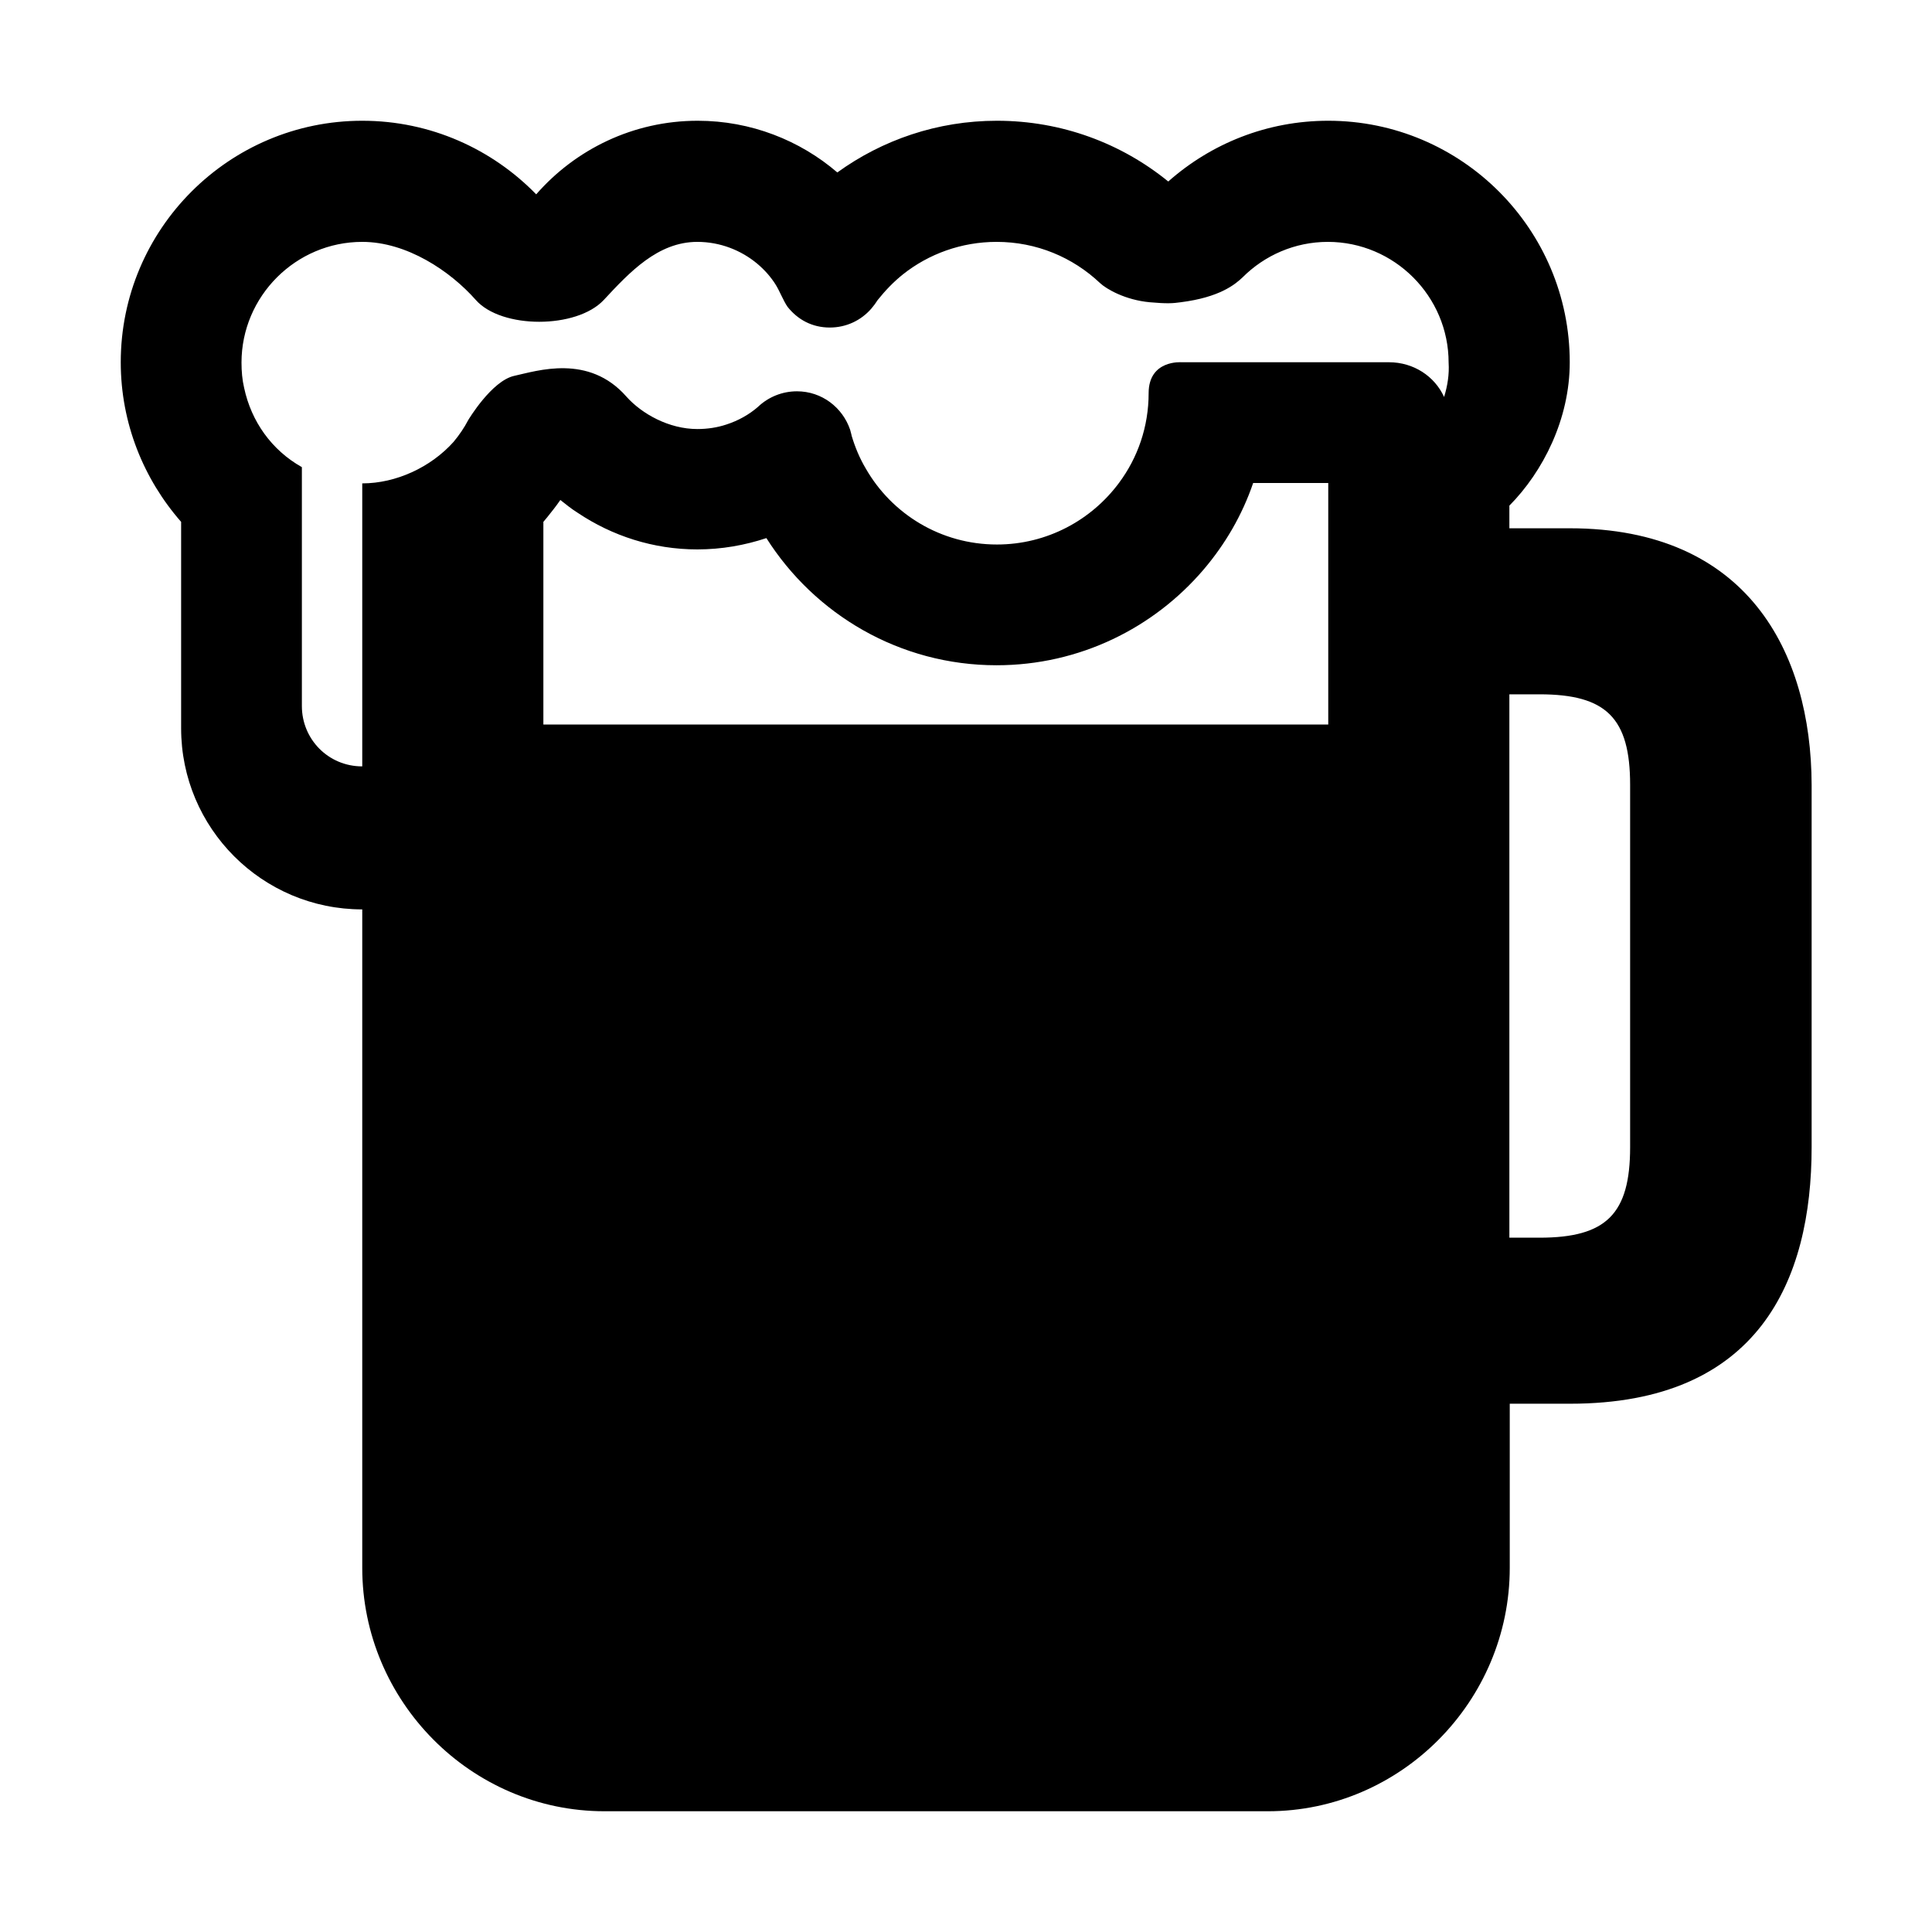
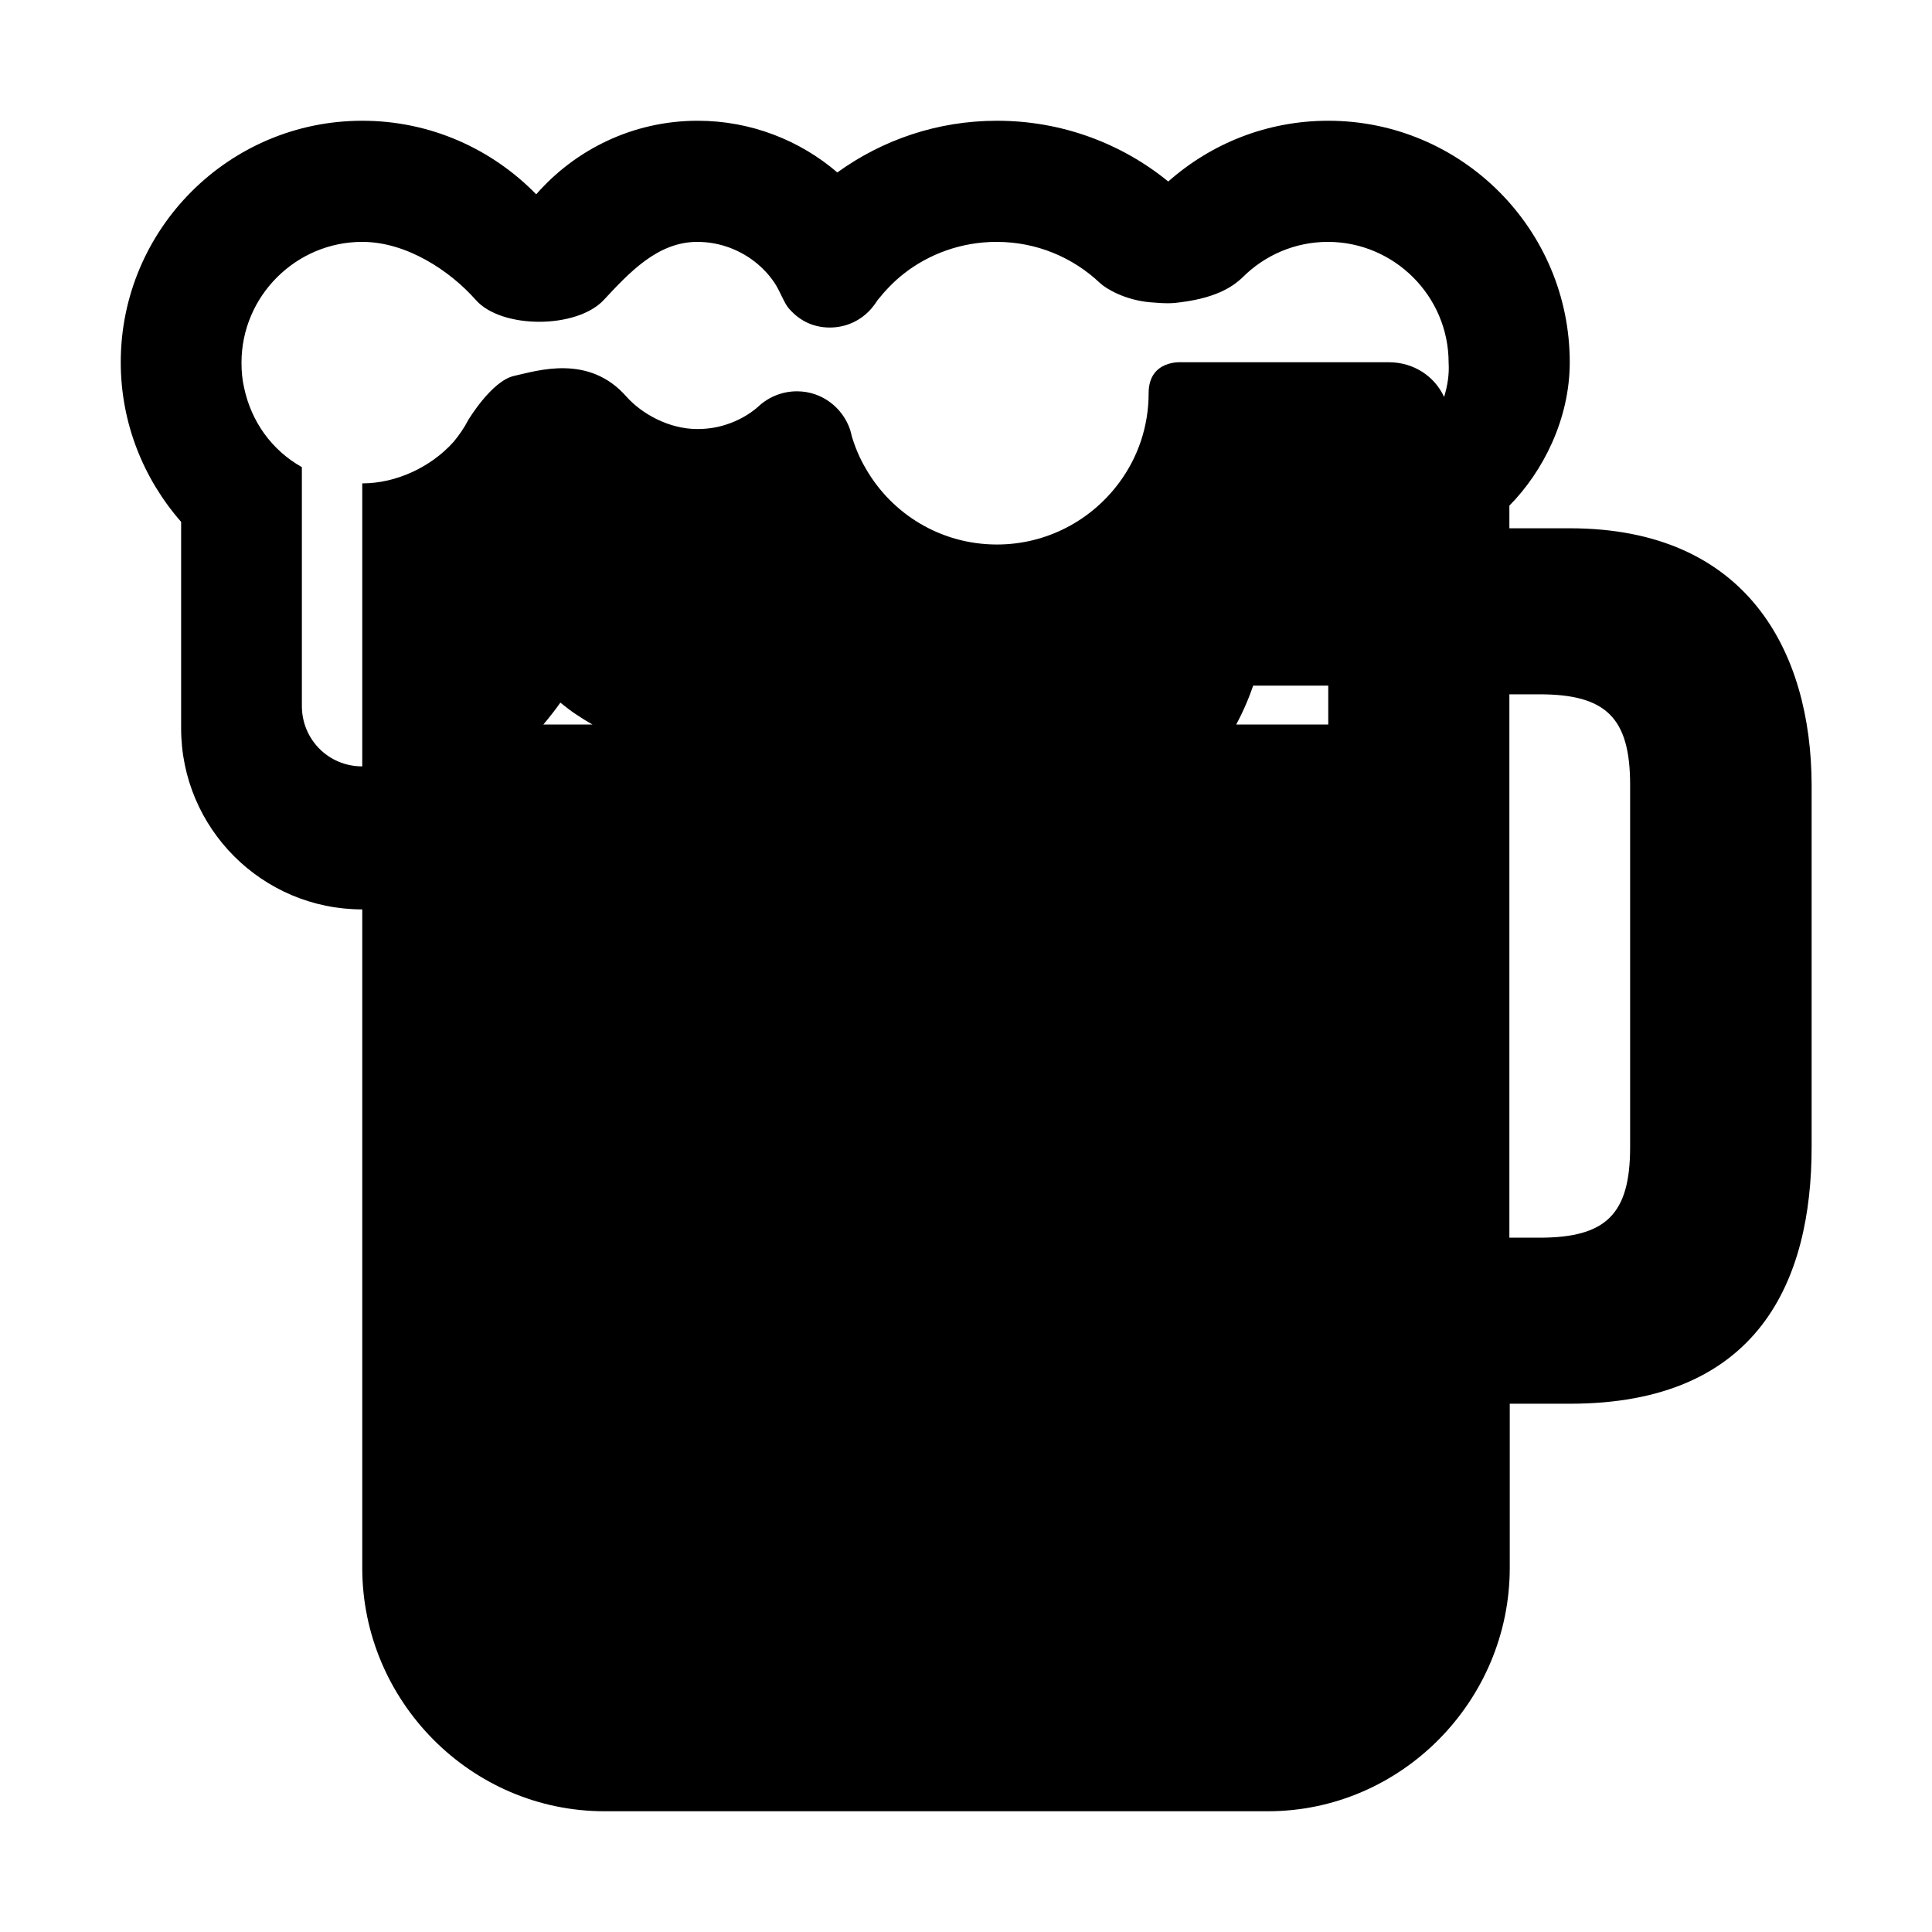
<svg xmlns="http://www.w3.org/2000/svg" version="1.1" id="Layer_1" x="0px" y="0px" viewBox="0 0 512 512" enable-background="new 0 0 512 512" xml:space="preserve">
-   <path d="M416,140h-16v-6c8.9-9,16-22.9,16-38c0-35.3-28.7-64-64-64c-16.3,0-31.1,6.1-42.4,16.1C297.2,38,281.4,32,264.2,32  c-15.8,0-30.4,5.1-42.3,13.7C212,37.2,199,32,184.9,32c-17.1,0-32.4,7.6-42.8,19.5C130.4,39.5,114.1,32,96,32c-35.3,0-64,28.7-64,64  c0,16.2,6.1,31,16,42.3V193c0,26.5,21.5,48,48,48v1.9v172.6c0,35.3,28.8,64.5,64.2,64.5h175.8c35.3,0,64.1-29.2,64.1-64.5  c0,0,0-3.7,0-10.2V372h16c50,0,64-32.7,64-68v-96C480,172.7,463,140,416,140z M352,192H144v-53.7c0.3-0.4,0.7-0.8,1-1.2  c1.2-1.5,2.4-3,3.5-4.6c1.5,1.2,3,2.4,4.6,3.4c9.1,6.1,20,9.7,31.7,9.7c6.4,0,12.6-1.1,18.3-3c12.8,20.2,35.3,33.7,61,33.7  c22,0,41.7-9.9,54.9-25.4c5.7-6.7,10.2-14.4,13.1-22.9H352v14.8V192z M96,128.1v75c-9,0-16-7.2-16-16v-63.3  c-8-4.5-13.4-12.1-15.3-21c-0.5-2.1-0.7-4.4-0.7-6.7c0-17.6,14.4-32,32-32c11.8,0,23.3,7.7,30.1,15.4s26.7,7.7,33.9,0  c6.8-7.3,14.3-15.4,24.8-15.4c6,0,11.6,2.2,15.9,5.8c1.9,1.6,3.6,3.5,4.9,5.6c1.1,1.8,2,4.2,3.1,5.8c2.7,3.4,6.5,5.5,11.2,5.5  c4.4,0,8.3-1.9,11-5c0.6-0.7,1.2-1.5,1.7-2.3c2-2.5,4.2-4.8,6.7-6.8c6.8-5.4,15.5-8.6,24.8-8.6c10.6,0,20.2,4.1,27.4,10.9  c1.7,1.6,6.7,4.5,13.2,5.1c4.5,0.4,6.1,0.3,8.2,0c10.3-1.3,14.4-4.7,16.4-6.6c5.8-5.8,13.8-9.4,22.6-9.4c17.6,0,32,14.4,32,32  c0.2,3.1-0.3,6.2-1.2,9.1c-2.5-5.5-8.1-9.2-14.6-9.2h-55c0,0-8.7-0.7-8.7,8.2c0,8.9-2.9,17.1-7.8,23.7c-7.3,9.9-19.1,16.4-32.4,16.4  c-14.9,0-27.9-8.1-34.8-20.2c-1.6-2.7-2.8-5.6-3.7-8.6c-0.1-0.6-0.3-1.1-0.4-1.6c-2-5.9-7.5-10.2-14.1-10.2c-3.9,0-7.5,1.5-10.2,4  c0,0,0,0-0.1,0.1c-2.4,2.1-5.3,3.7-8.4,4.7c-2.4,0.8-5,1.2-7.7,1.2c-7.5,0-14.7-4-18.8-8.6c-10-11.4-23.7-6.8-29.7-5.5  c-6,1.3-12.2,11.7-12.2,11.7c-1.1,2.1-2.4,4-3.9,5.8C114.2,123.8,105,128.1,96,128.1z M432,304c0,17.7-6.3,24-24,24h-8V184h8  c17.7,0,24,6.3,24,24V304z" />
+   <path d="M416,140h-16v-6c8.9-9,16-22.9,16-38c0-35.3-28.7-64-64-64c-16.3,0-31.1,6.1-42.4,16.1C297.2,38,281.4,32,264.2,32  c-15.8,0-30.4,5.1-42.3,13.7C212,37.2,199,32,184.9,32c-17.1,0-32.4,7.6-42.8,19.5C130.4,39.5,114.1,32,96,32c-35.3,0-64,28.7-64,64  c0,16.2,6.1,31,16,42.3V193c0,26.5,21.5,48,48,48v1.9v172.6c0,35.3,28.8,64.5,64.2,64.5h175.8c35.3,0,64.1-29.2,64.1-64.5  c0,0,0-3.7,0-10.2V372h16c50,0,64-32.7,64-68v-96C480,172.7,463,140,416,140z M352,192H144c0.3-0.4,0.7-0.8,1-1.2  c1.2-1.5,2.4-3,3.5-4.6c1.5,1.2,3,2.4,4.6,3.4c9.1,6.1,20,9.7,31.7,9.7c6.4,0,12.6-1.1,18.3-3c12.8,20.2,35.3,33.7,61,33.7  c22,0,41.7-9.9,54.9-25.4c5.7-6.7,10.2-14.4,13.1-22.9H352v14.8V192z M96,128.1v75c-9,0-16-7.2-16-16v-63.3  c-8-4.5-13.4-12.1-15.3-21c-0.5-2.1-0.7-4.4-0.7-6.7c0-17.6,14.4-32,32-32c11.8,0,23.3,7.7,30.1,15.4s26.7,7.7,33.9,0  c6.8-7.3,14.3-15.4,24.8-15.4c6,0,11.6,2.2,15.9,5.8c1.9,1.6,3.6,3.5,4.9,5.6c1.1,1.8,2,4.2,3.1,5.8c2.7,3.4,6.5,5.5,11.2,5.5  c4.4,0,8.3-1.9,11-5c0.6-0.7,1.2-1.5,1.7-2.3c2-2.5,4.2-4.8,6.7-6.8c6.8-5.4,15.5-8.6,24.8-8.6c10.6,0,20.2,4.1,27.4,10.9  c1.7,1.6,6.7,4.5,13.2,5.1c4.5,0.4,6.1,0.3,8.2,0c10.3-1.3,14.4-4.7,16.4-6.6c5.8-5.8,13.8-9.4,22.6-9.4c17.6,0,32,14.4,32,32  c0.2,3.1-0.3,6.2-1.2,9.1c-2.5-5.5-8.1-9.2-14.6-9.2h-55c0,0-8.7-0.7-8.7,8.2c0,8.9-2.9,17.1-7.8,23.7c-7.3,9.9-19.1,16.4-32.4,16.4  c-14.9,0-27.9-8.1-34.8-20.2c-1.6-2.7-2.8-5.6-3.7-8.6c-0.1-0.6-0.3-1.1-0.4-1.6c-2-5.9-7.5-10.2-14.1-10.2c-3.9,0-7.5,1.5-10.2,4  c0,0,0,0-0.1,0.1c-2.4,2.1-5.3,3.7-8.4,4.7c-2.4,0.8-5,1.2-7.7,1.2c-7.5,0-14.7-4-18.8-8.6c-10-11.4-23.7-6.8-29.7-5.5  c-6,1.3-12.2,11.7-12.2,11.7c-1.1,2.1-2.4,4-3.9,5.8C114.2,123.8,105,128.1,96,128.1z M432,304c0,17.7-6.3,24-24,24h-8V184h8  c17.7,0,24,6.3,24,24V304z" />
</svg>